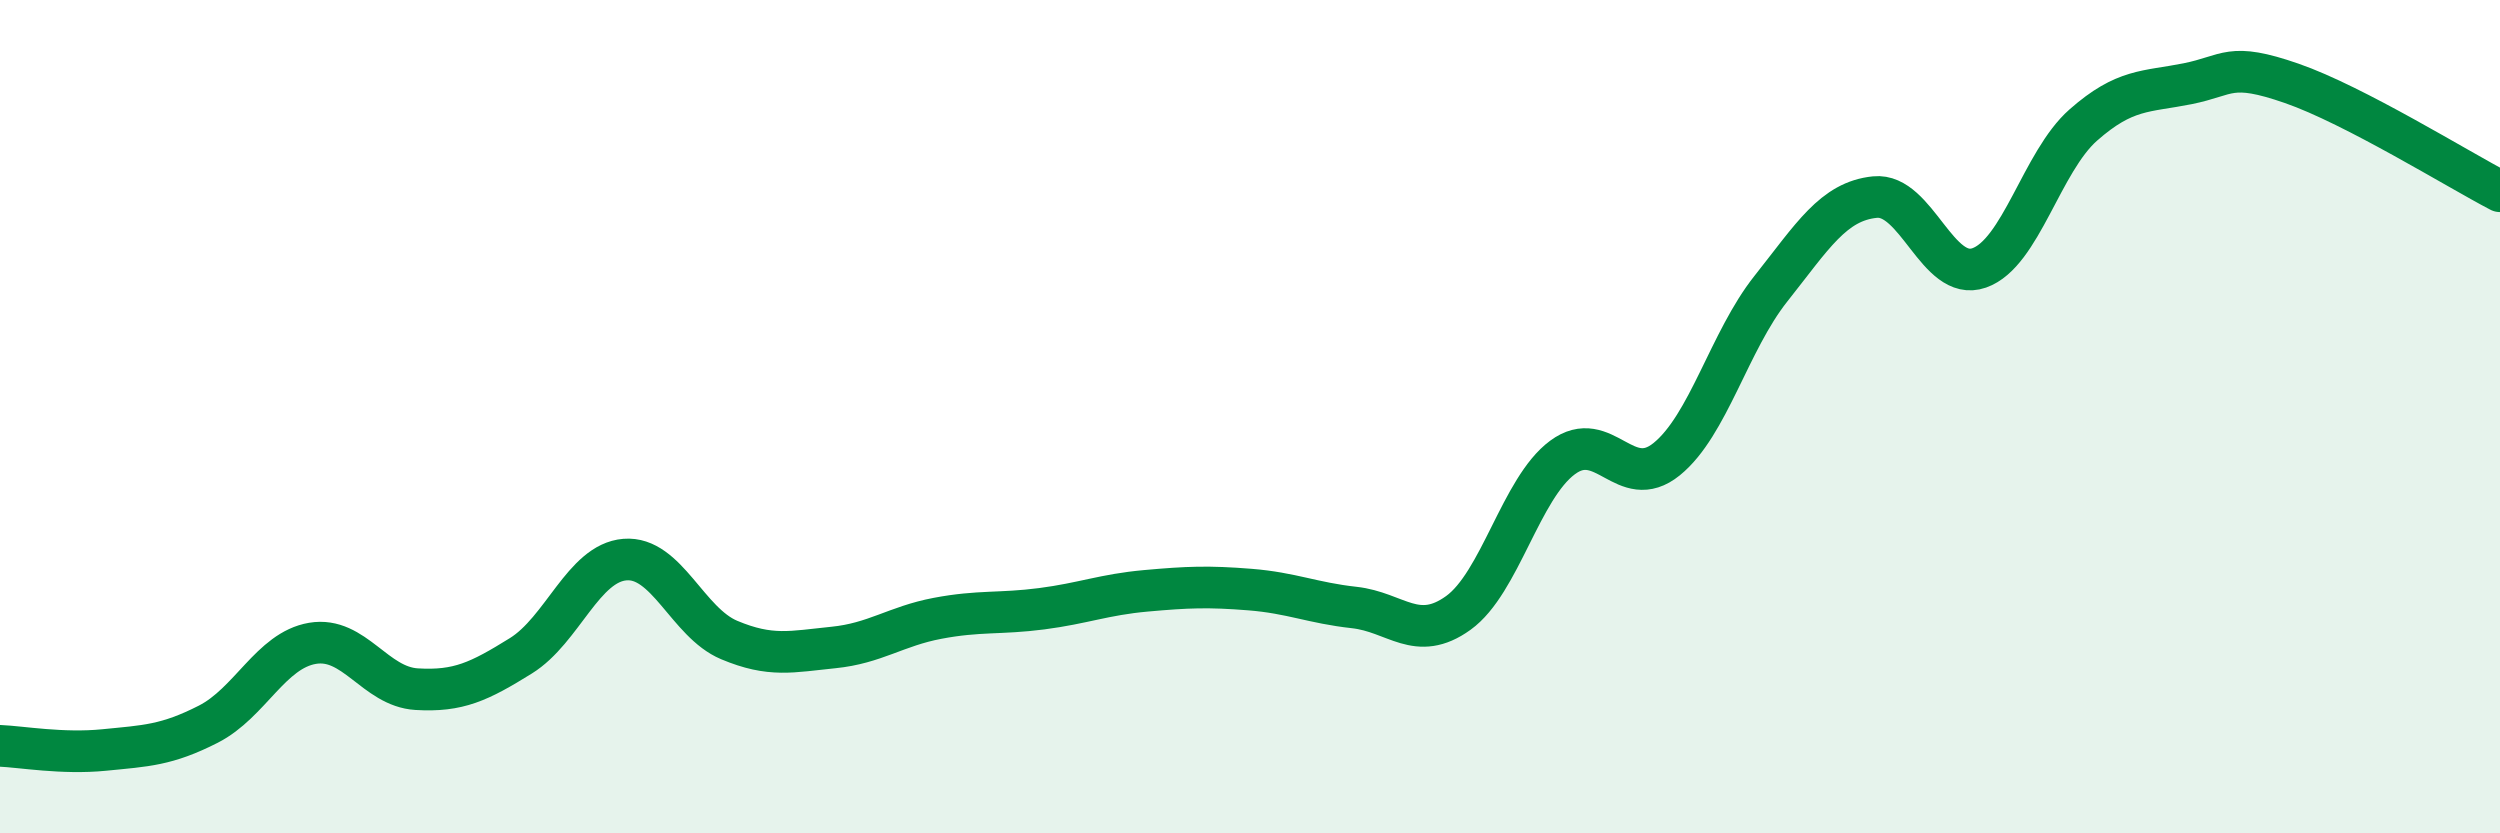
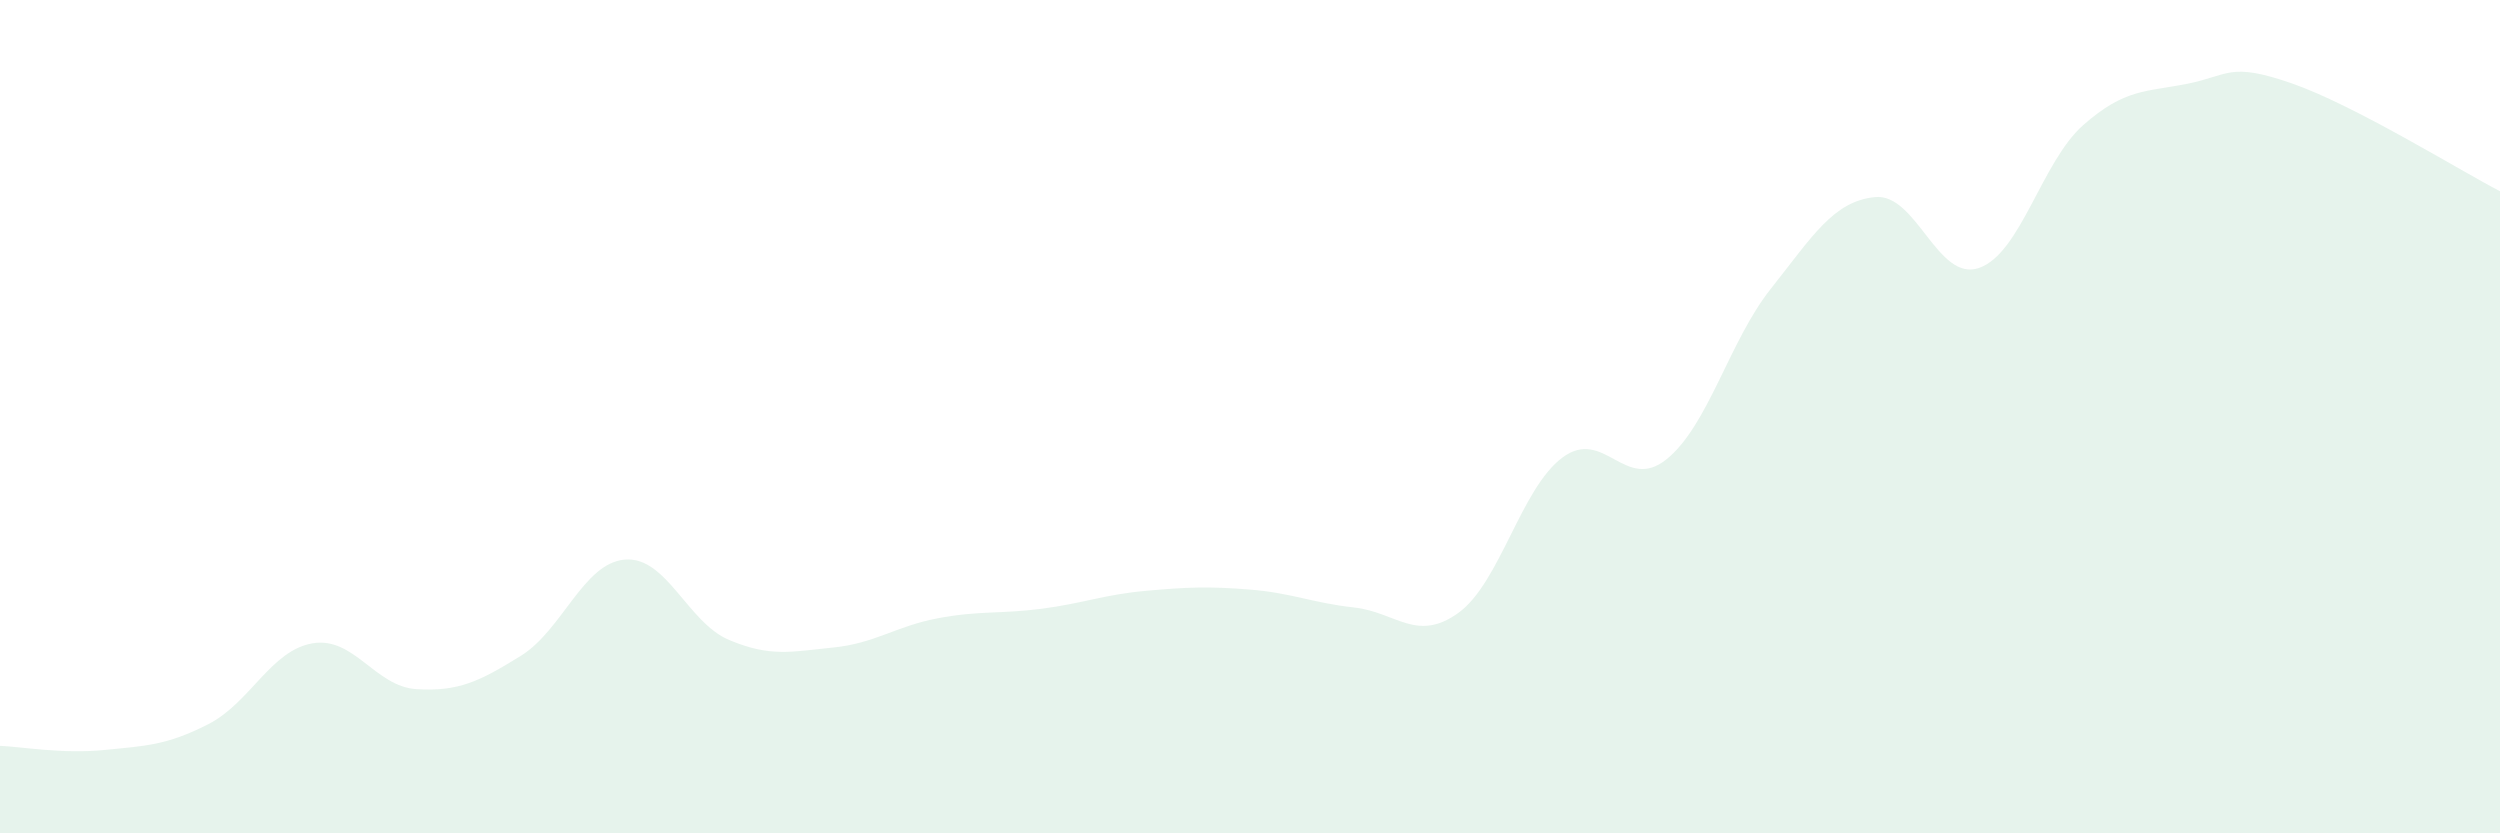
<svg xmlns="http://www.w3.org/2000/svg" width="60" height="20" viewBox="0 0 60 20">
  <path d="M 0,17.9 C 0.5,17.92 1.5,18.1 2.5,18 C 3.5,17.9 4,17.89 5,17.38 C 6,16.87 6.5,15.61 7.5,15.44 C 8.5,15.27 9,16.48 10,16.54 C 11,16.6 11.5,16.36 12.5,15.74 C 13.5,15.12 14,13.51 15,13.43 C 16,13.35 16.5,14.94 17.5,15.36 C 18.5,15.78 19,15.64 20,15.54 C 21,15.44 21.5,15.03 22.5,14.84 C 23.5,14.65 24,14.74 25,14.61 C 26,14.48 26.5,14.27 27.5,14.18 C 28.5,14.09 29,14.07 30,14.15 C 31,14.23 31.5,14.47 32.5,14.58 C 33.5,14.69 34,15.43 35,14.71 C 36,13.99 36.5,11.72 37.5,10.98 C 38.5,10.24 39,11.83 40,11.02 C 41,10.21 41.5,8.19 42.5,6.93 C 43.5,5.67 44,4.83 45,4.73 C 46,4.63 46.5,6.78 47.5,6.43 C 48.5,6.08 49,3.88 50,3 C 51,2.12 51.5,2.21 52.5,2.01 C 53.5,1.81 53.5,1.48 55,2 C 56.5,2.52 59,4.07 60,4.59L60 20L0 20Z" fill="#008740" opacity="0.1" stroke-linecap="round" stroke-linejoin="round" />
-   <path d="M 0,17.9 C 0.5,17.92 1.5,18.1 2.5,18 C 3.5,17.9 4,17.89 5,17.38 C 6,16.87 6.5,15.61 7.5,15.44 C 8.5,15.27 9,16.48 10,16.54 C 11,16.6 11.5,16.36 12.5,15.74 C 13.5,15.12 14,13.51 15,13.43 C 16,13.35 16.5,14.94 17.5,15.36 C 18.5,15.78 19,15.64 20,15.54 C 21,15.44 21.5,15.03 22.5,14.84 C 23.5,14.65 24,14.74 25,14.61 C 26,14.48 26.5,14.27 27.5,14.18 C 28.5,14.09 29,14.07 30,14.15 C 31,14.23 31.5,14.47 32.5,14.58 C 33.5,14.69 34,15.43 35,14.71 C 36,13.99 36.5,11.72 37.5,10.98 C 38.5,10.24 39,11.83 40,11.02 C 41,10.21 41.5,8.19 42.5,6.93 C 43.5,5.67 44,4.83 45,4.73 C 46,4.63 46.5,6.78 47.5,6.43 C 48.5,6.08 49,3.88 50,3 C 51,2.12 51.5,2.21 52.5,2.01 C 53.5,1.81 53.5,1.48 55,2 C 56.5,2.52 59,4.07 60,4.59" stroke="#008740" stroke-width="1" fill="none" stroke-linecap="round" stroke-linejoin="round" />
</svg>